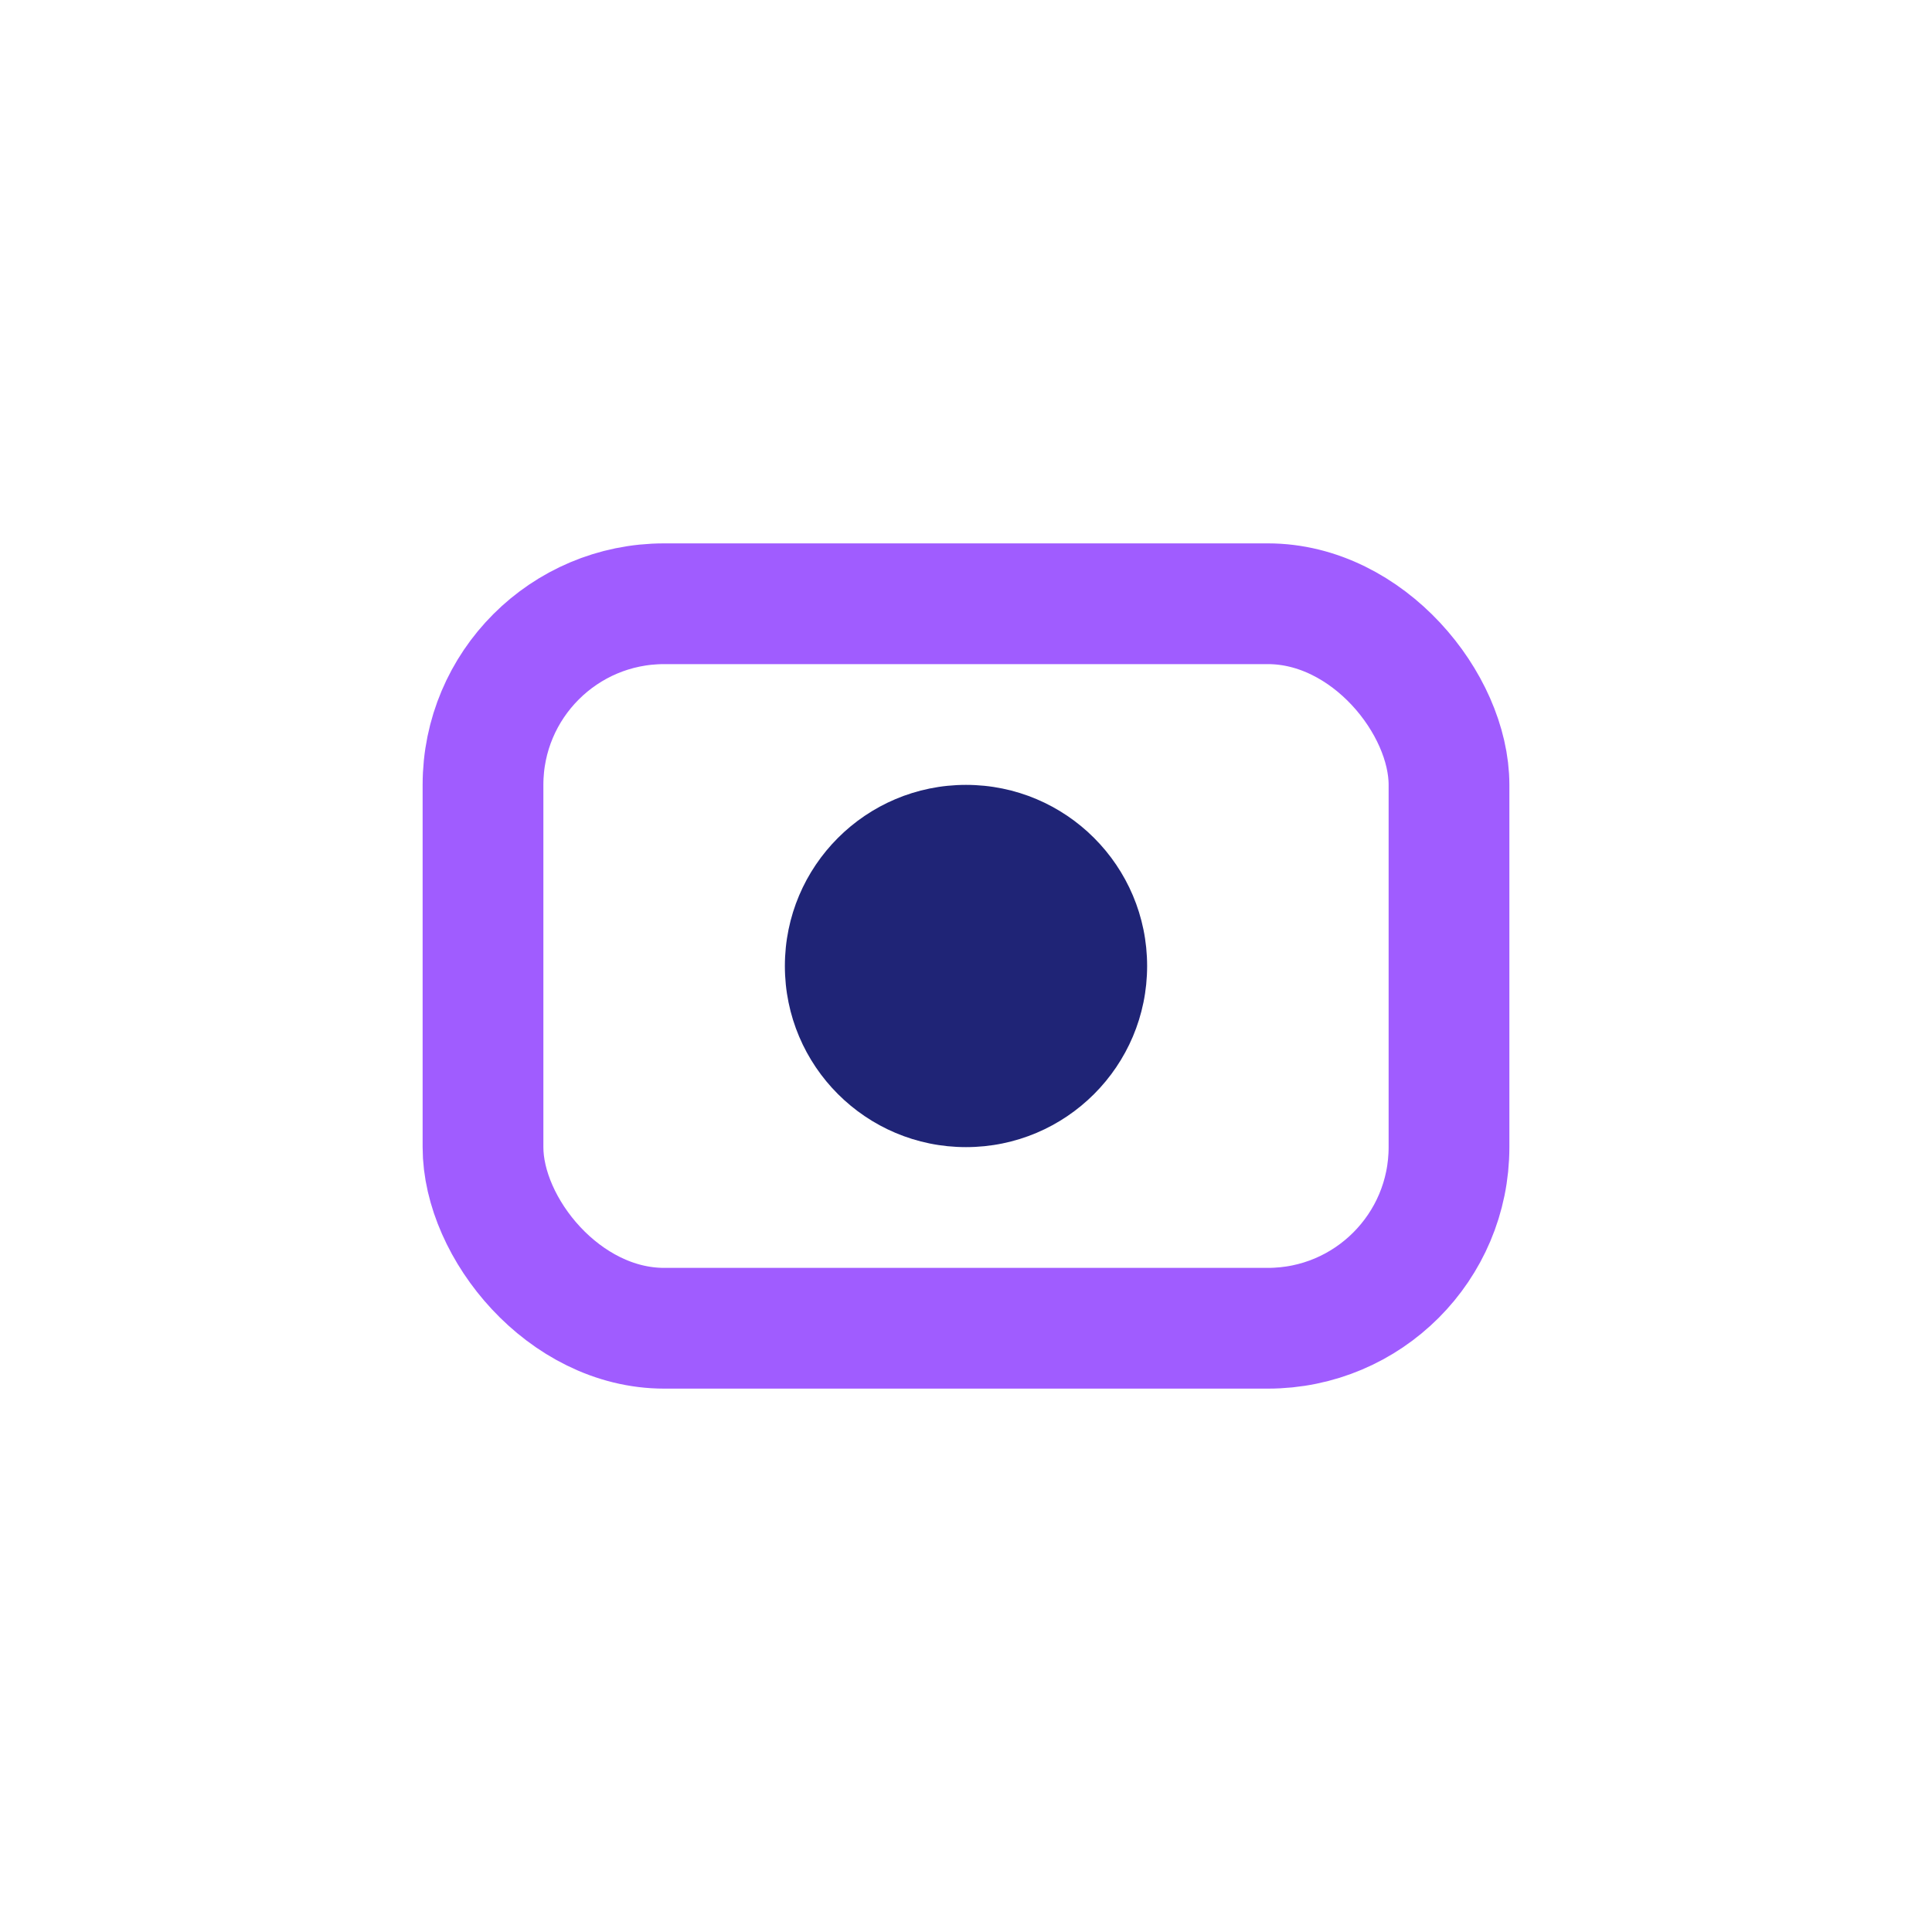
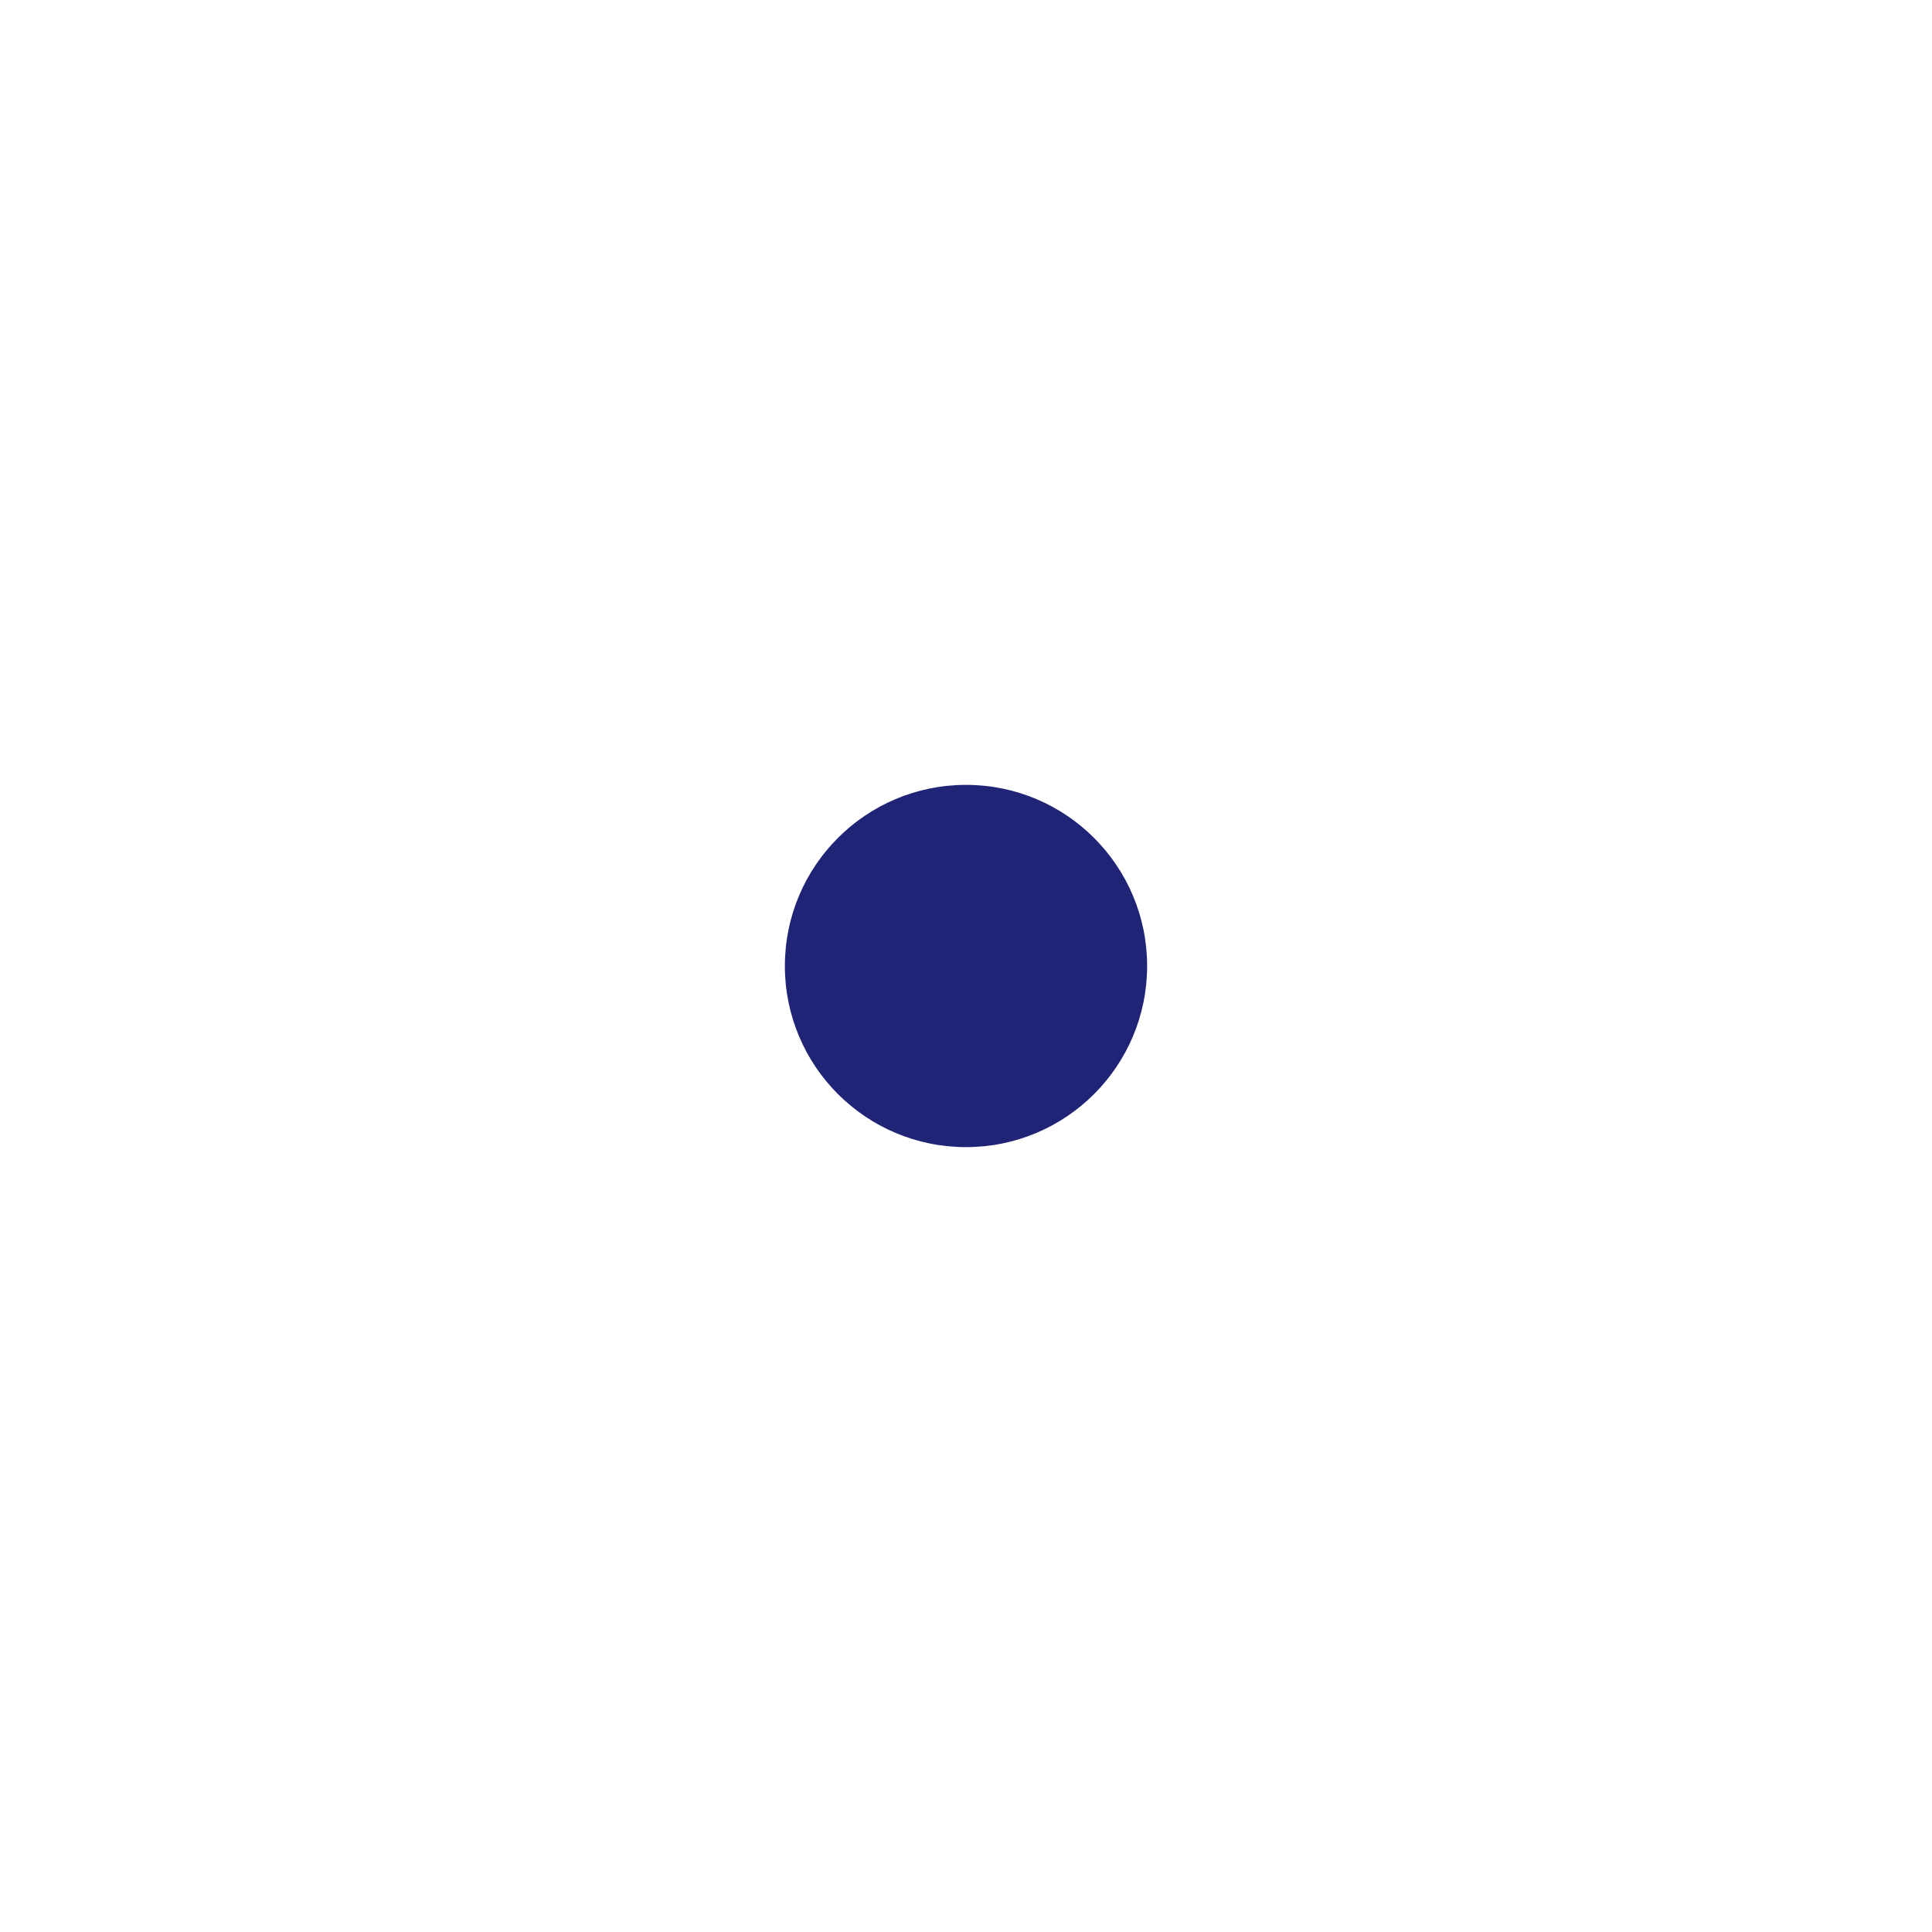
<svg xmlns="http://www.w3.org/2000/svg" width="32" height="32" viewBox="0 0 32 32">
-   <rect x="8" y="10" width="16" height="12" rx="3" fill="none" stroke="#A05CFF" stroke-width="2" />
  <circle cx="16" cy="16" r="3" fill="#1F2476" />
</svg>